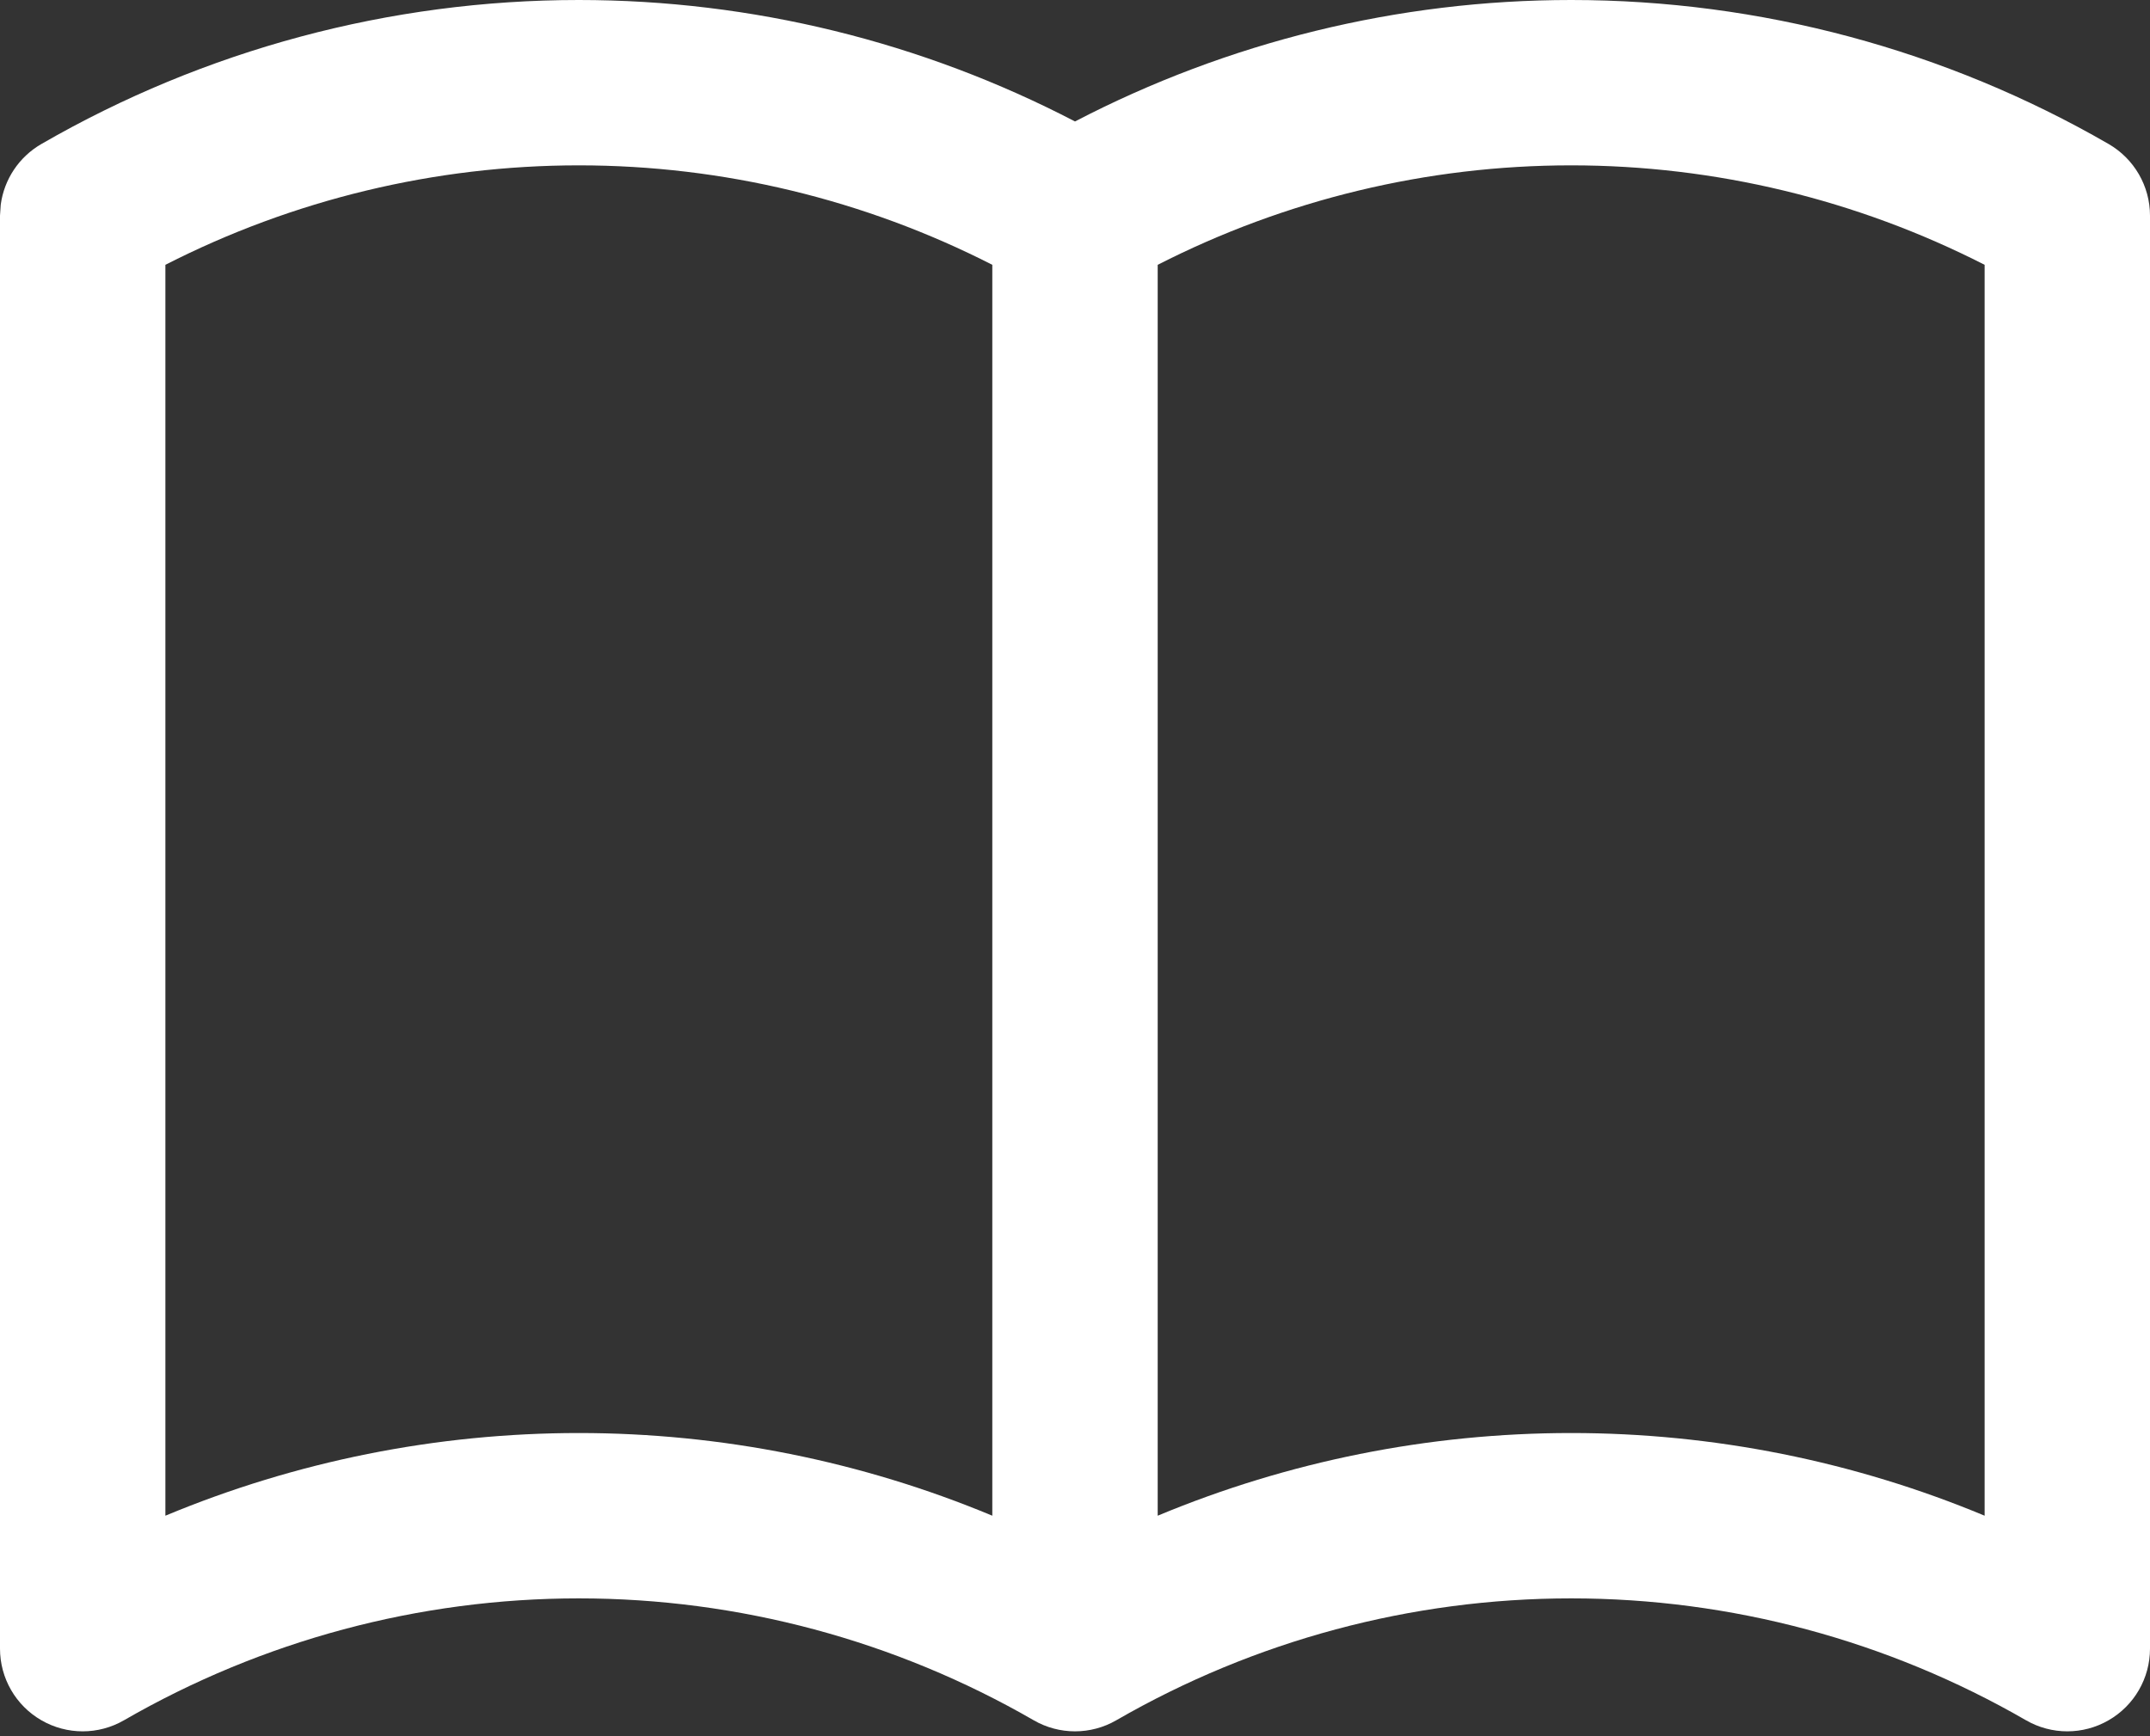
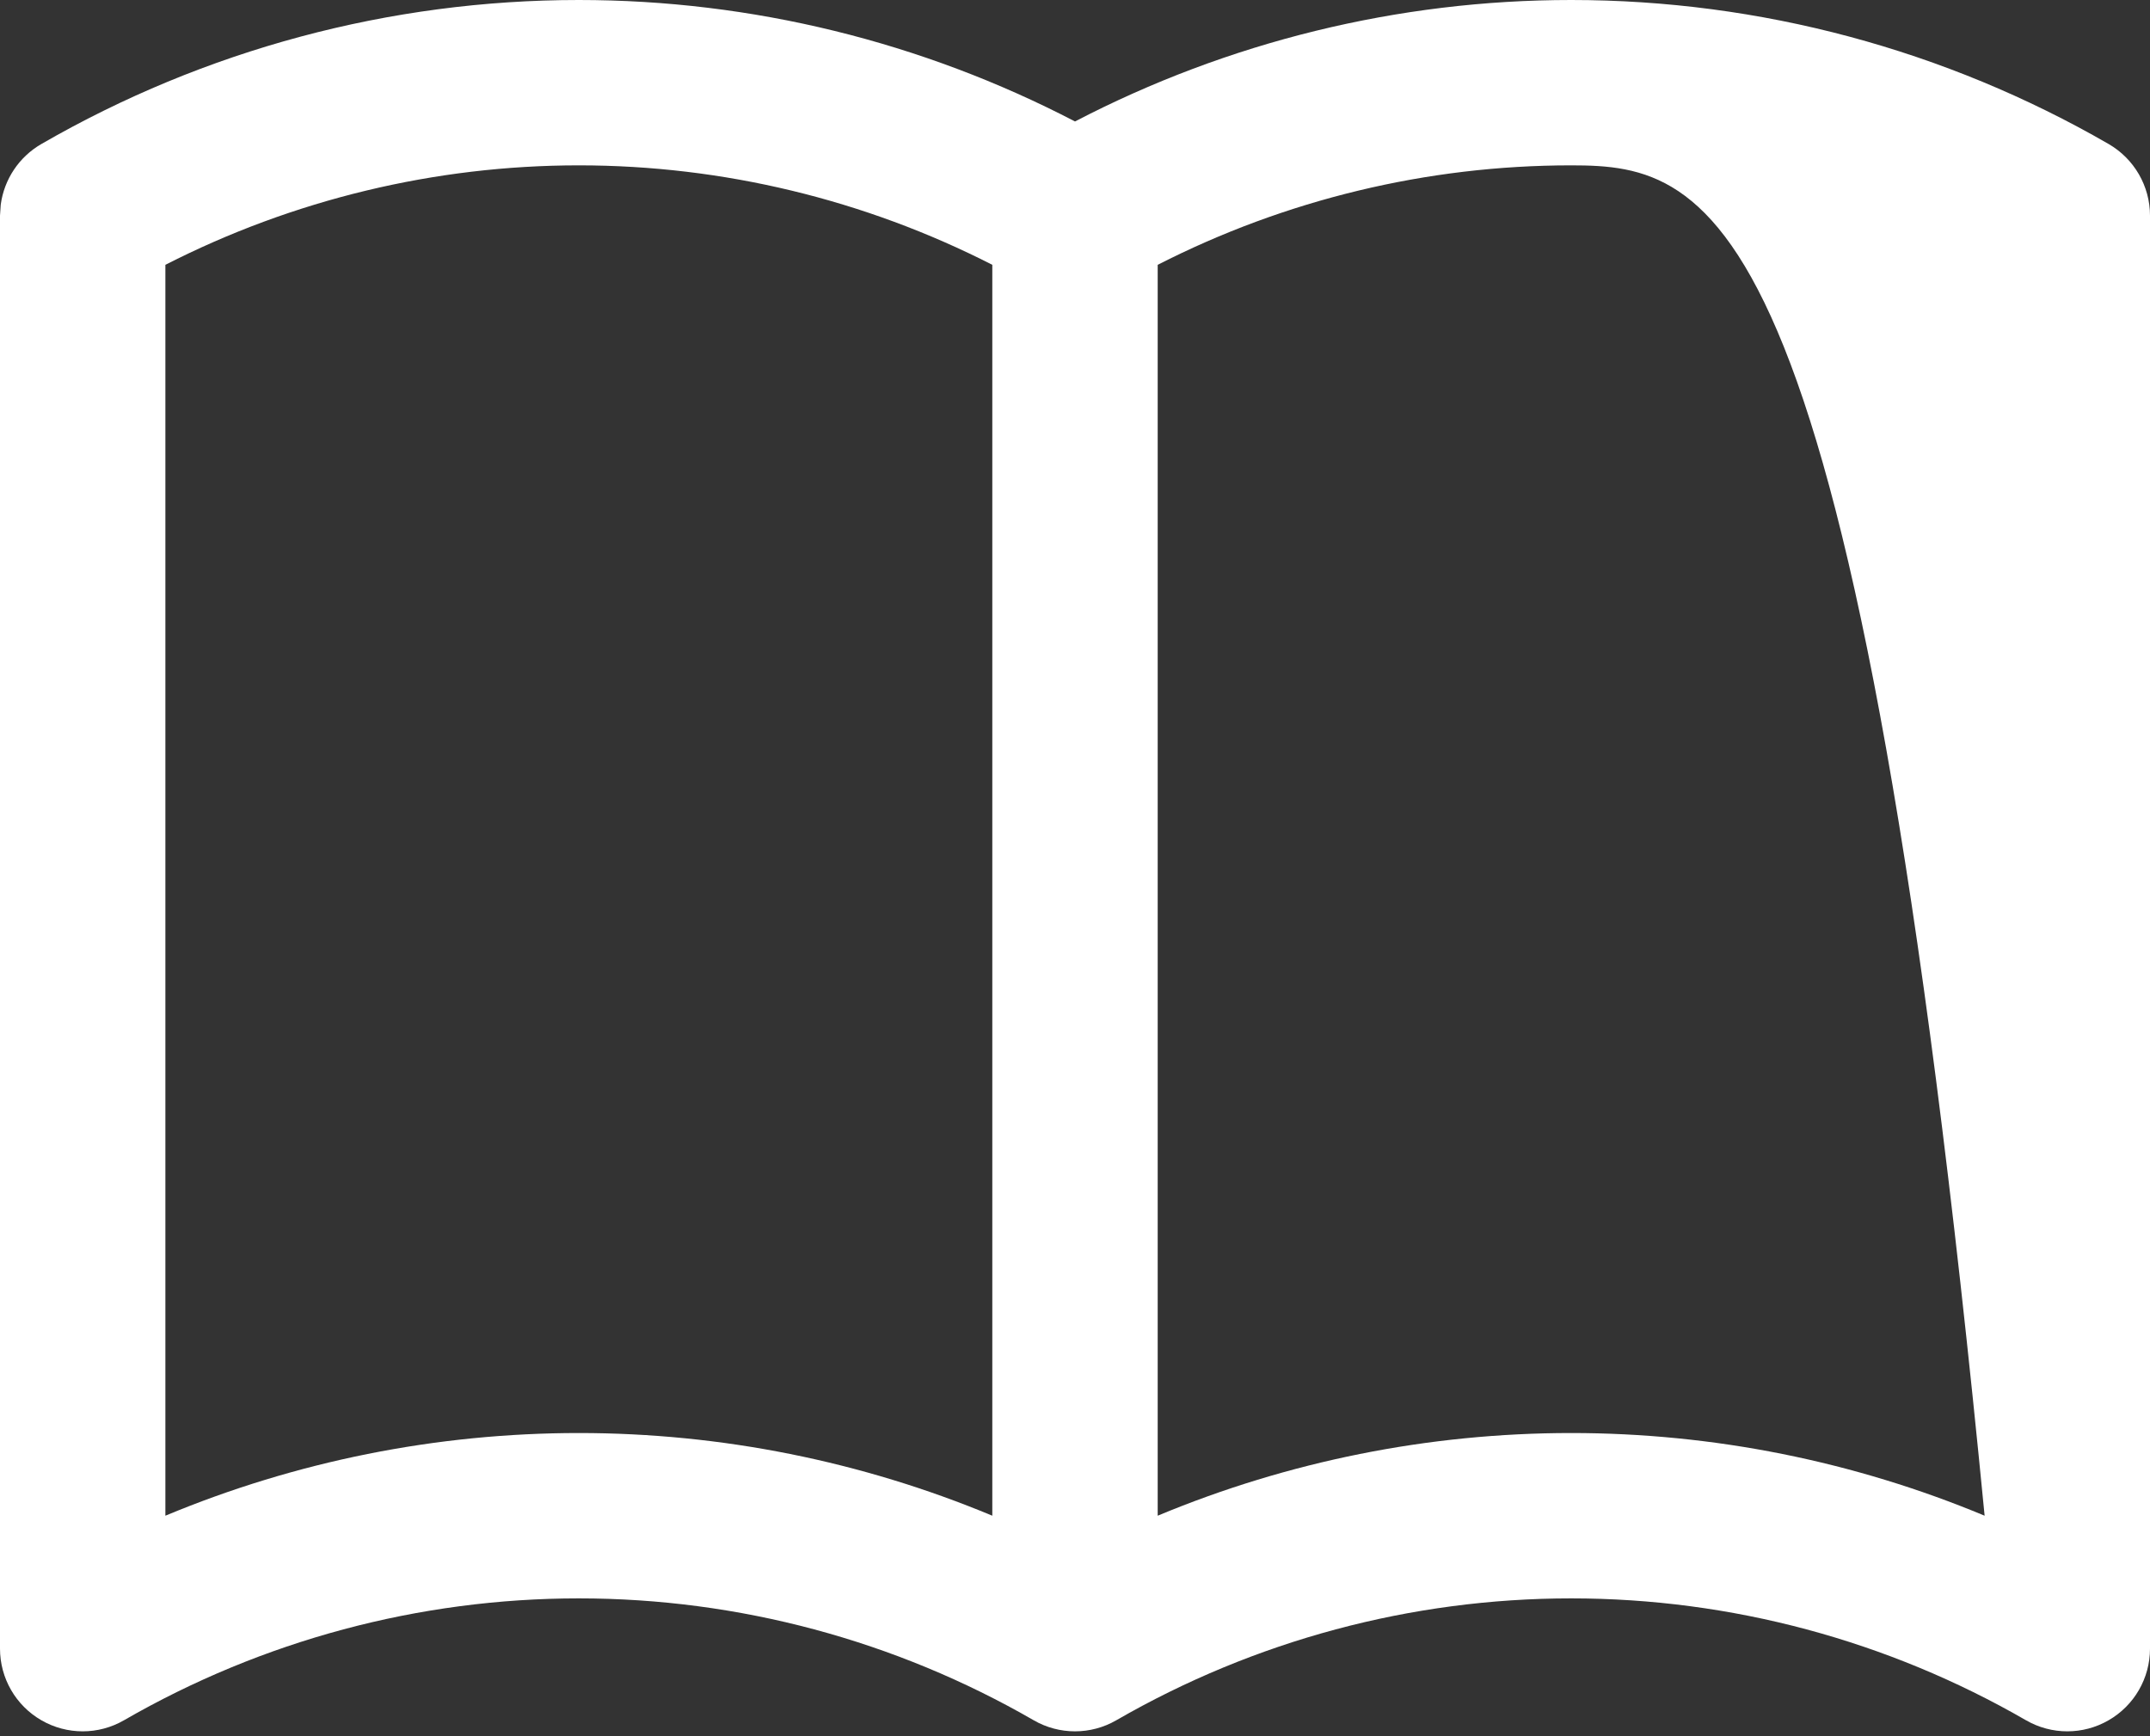
<svg xmlns="http://www.w3.org/2000/svg" preserveAspectRatio="none" width="100%" height="100%" overflow="visible" style="display: block;" viewBox="0 0 26 21" fill="none">
  <rect x="0" y="0" width="26" height="21" fill="#333333" stroke="none" />
-   <path id="Vector (Stroke)" d="M19 0C21.282 0 23.524 0.601 25.5 1.742C25.809 1.921 26 2.251 26 2.608V19.941C26 20.299 25.809 20.629 25.5 20.807C25.191 20.986 24.809 20.986 24.5 20.807C22.828 19.842 20.931 19.333 19 19.333C17.069 19.333 15.172 19.842 13.5 20.807C13.191 20.986 12.809 20.986 12.5 20.807C10.828 19.842 8.931 19.333 7 19.333C5.069 19.333 3.172 19.842 1.5 20.807C1.191 20.986 0.809 20.986 0.5 20.807C0.191 20.629 0 20.299 0 19.941V2.608L0.009 2.475C0.05 2.17 0.229 1.899 0.5 1.742C2.476 0.601 4.718 0 7 0C9.092 0 11.149 0.506 13 1.469C14.851 0.506 16.908 0 19 0ZM7 2C5.259 2 3.546 2.414 2 3.203V18.333C3.579 17.675 5.278 17.333 7 17.333C8.722 17.333 10.421 17.675 12 18.333V3.203C10.454 2.414 8.741 2 7 2ZM19 2C17.259 2 15.546 2.414 14 3.203V18.333C15.579 17.675 17.278 17.333 19 17.333C20.722 17.333 22.421 17.675 24 18.333V3.203C22.454 2.414 20.741 2 19 2Z" fill="white" />
+   <path id="Vector (Stroke)" d="M19 0C21.282 0 23.524 0.601 25.5 1.742C25.809 1.921 26 2.251 26 2.608V19.941C26 20.299 25.809 20.629 25.5 20.807C25.191 20.986 24.809 20.986 24.5 20.807C22.828 19.842 20.931 19.333 19 19.333C17.069 19.333 15.172 19.842 13.5 20.807C13.191 20.986 12.809 20.986 12.5 20.807C10.828 19.842 8.931 19.333 7 19.333C5.069 19.333 3.172 19.842 1.5 20.807C1.191 20.986 0.809 20.986 0.5 20.807C0.191 20.629 0 20.299 0 19.941V2.608L0.009 2.475C0.05 2.17 0.229 1.899 0.5 1.742C2.476 0.601 4.718 0 7 0C9.092 0 11.149 0.506 13 1.469C14.851 0.506 16.908 0 19 0ZM7 2C5.259 2 3.546 2.414 2 3.203V18.333C3.579 17.675 5.278 17.333 7 17.333C8.722 17.333 10.421 17.675 12 18.333V3.203C10.454 2.414 8.741 2 7 2ZM19 2C17.259 2 15.546 2.414 14 3.203V18.333C15.579 17.675 17.278 17.333 19 17.333C20.722 17.333 22.421 17.675 24 18.333C22.454 2.414 20.741 2 19 2Z" fill="white" />
</svg>